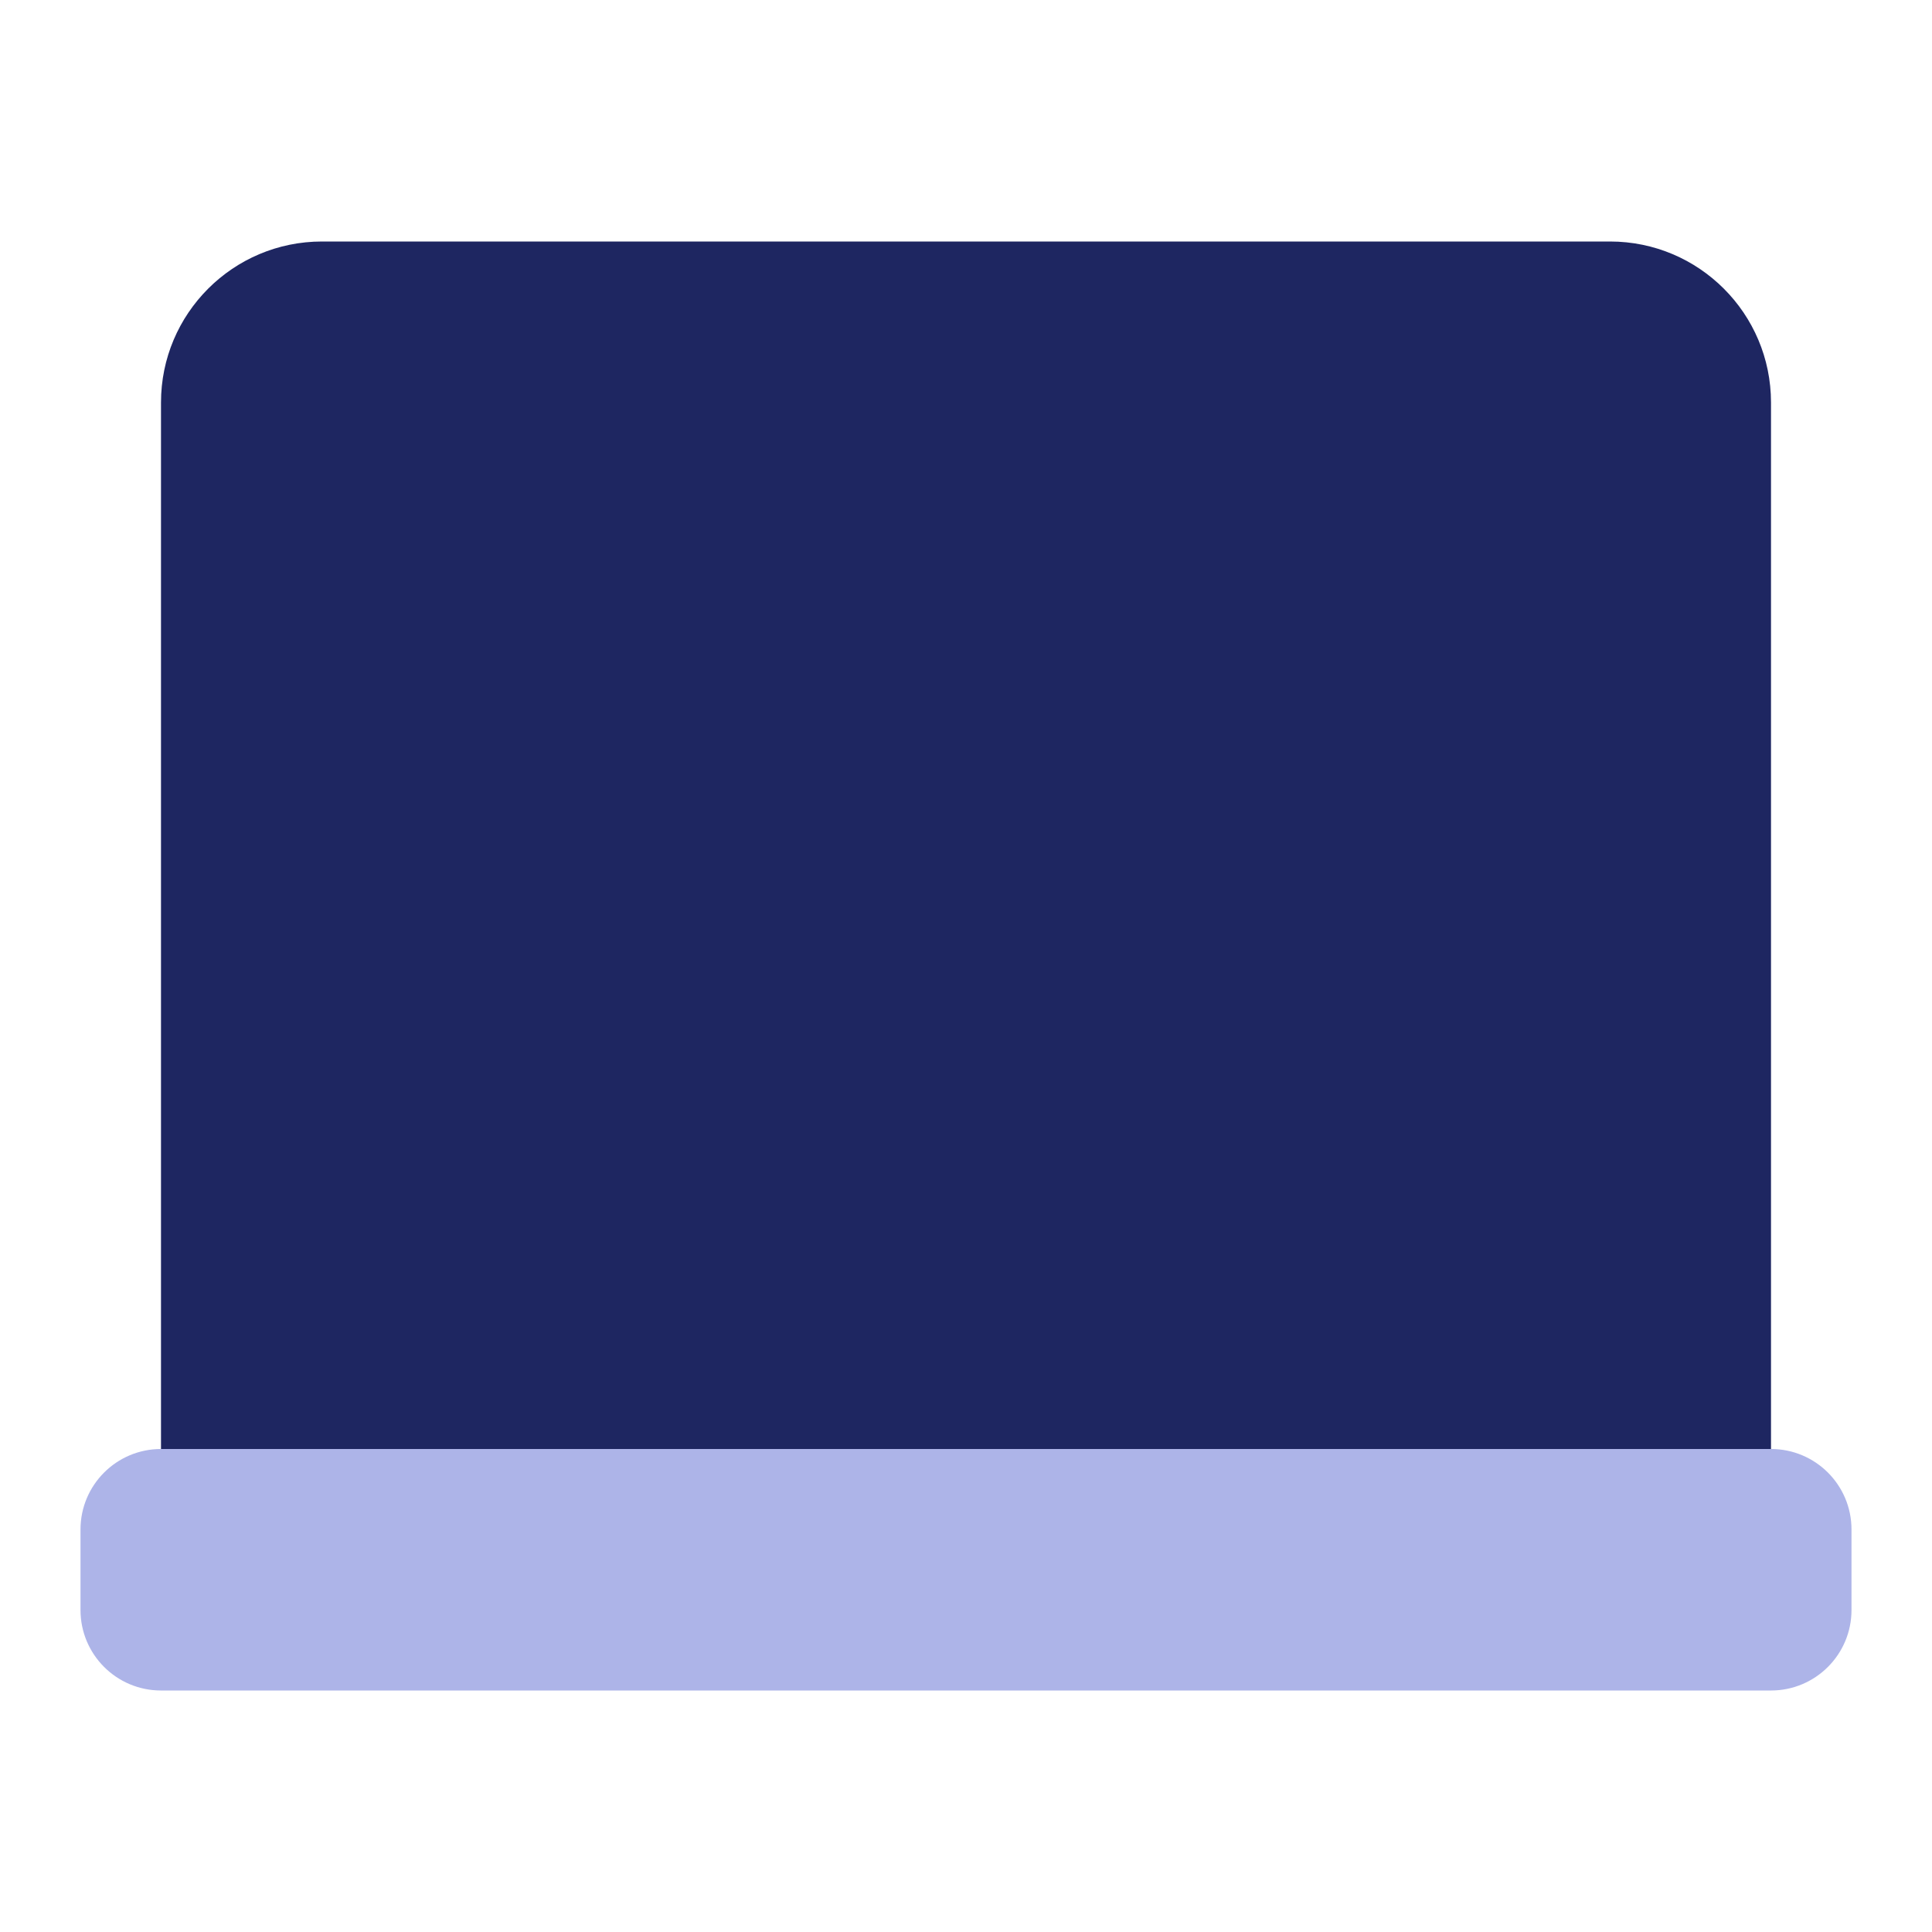
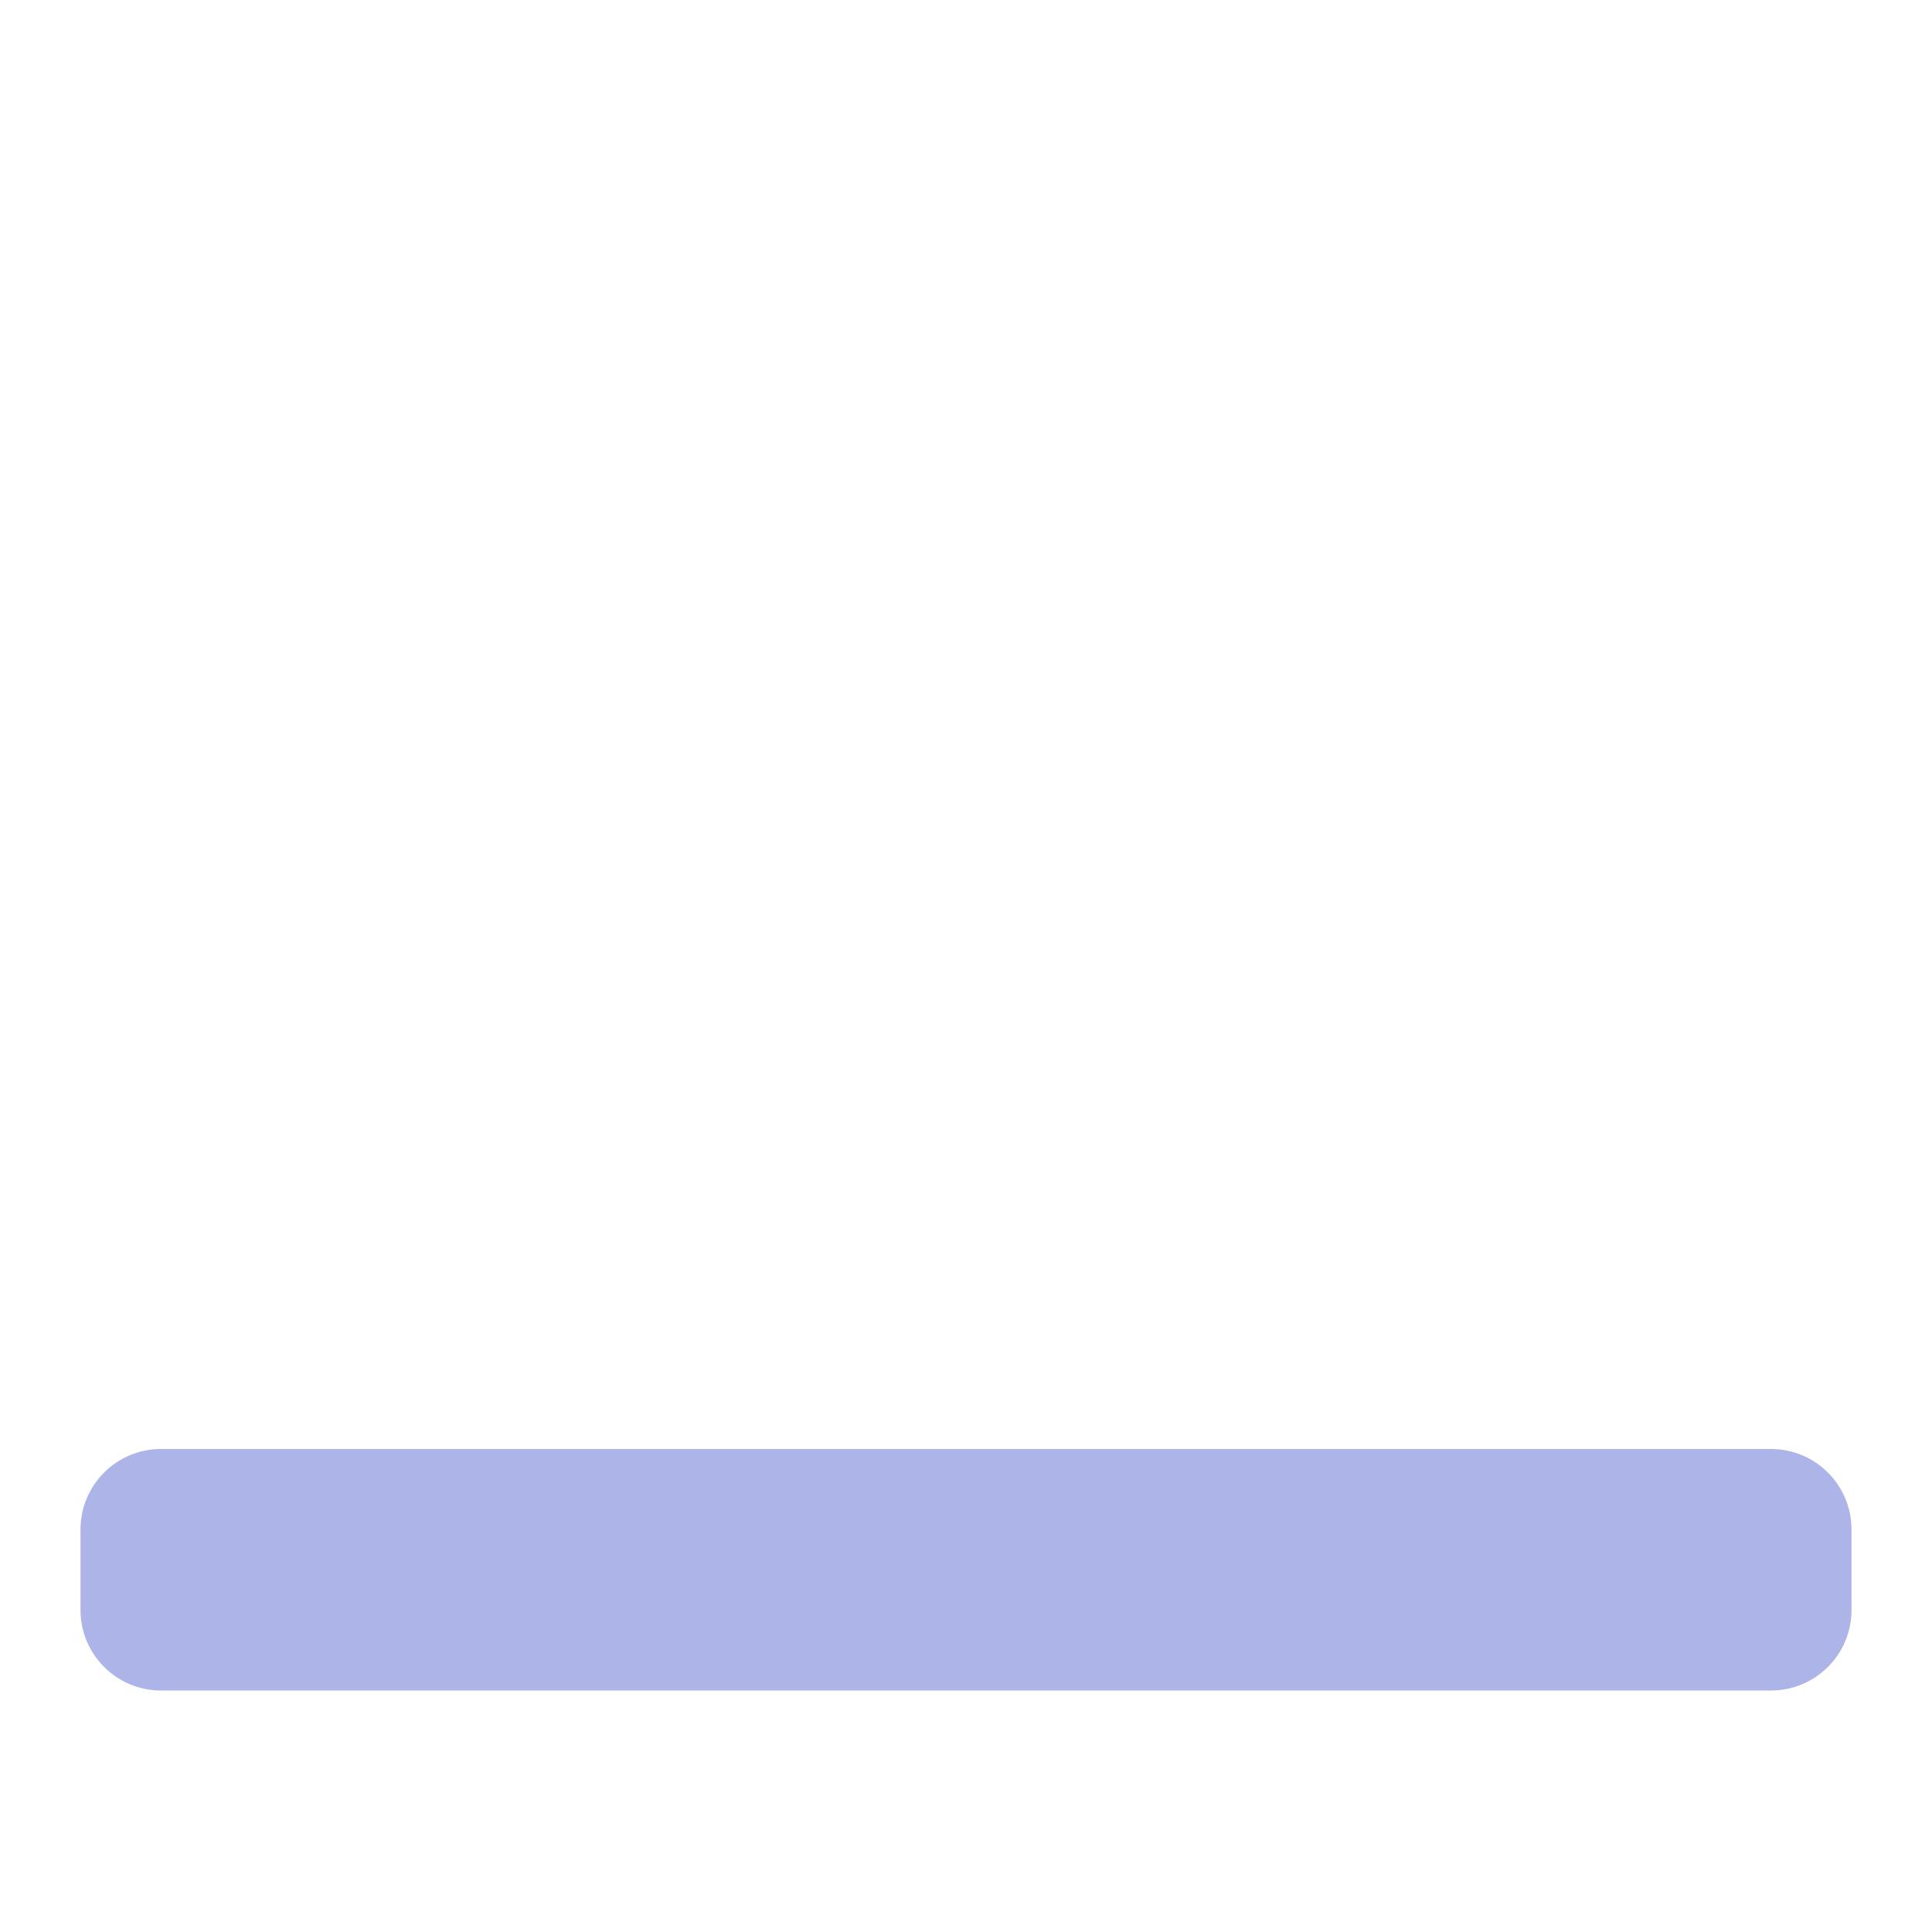
<svg xmlns="http://www.w3.org/2000/svg" width="60" height="60" viewBox="0 0 60 60" fill="none">
-   <path d="M5 45V12.5C5 9.739 7.239 7.5 10 7.5H50C52.761 7.5 55 9.739 55 12.5V45H5Z" fill="#1E2661" />
  <path d="M5 52.5C3.619 52.5 2.5 51.381 2.5 50V47.5C2.5 46.119 3.619 45 5 45H55C56.381 45 57.5 46.119 57.5 47.5V50C57.5 51.381 56.381 52.5 55 52.5H5Z" fill="#ADB4E8" />
</svg>